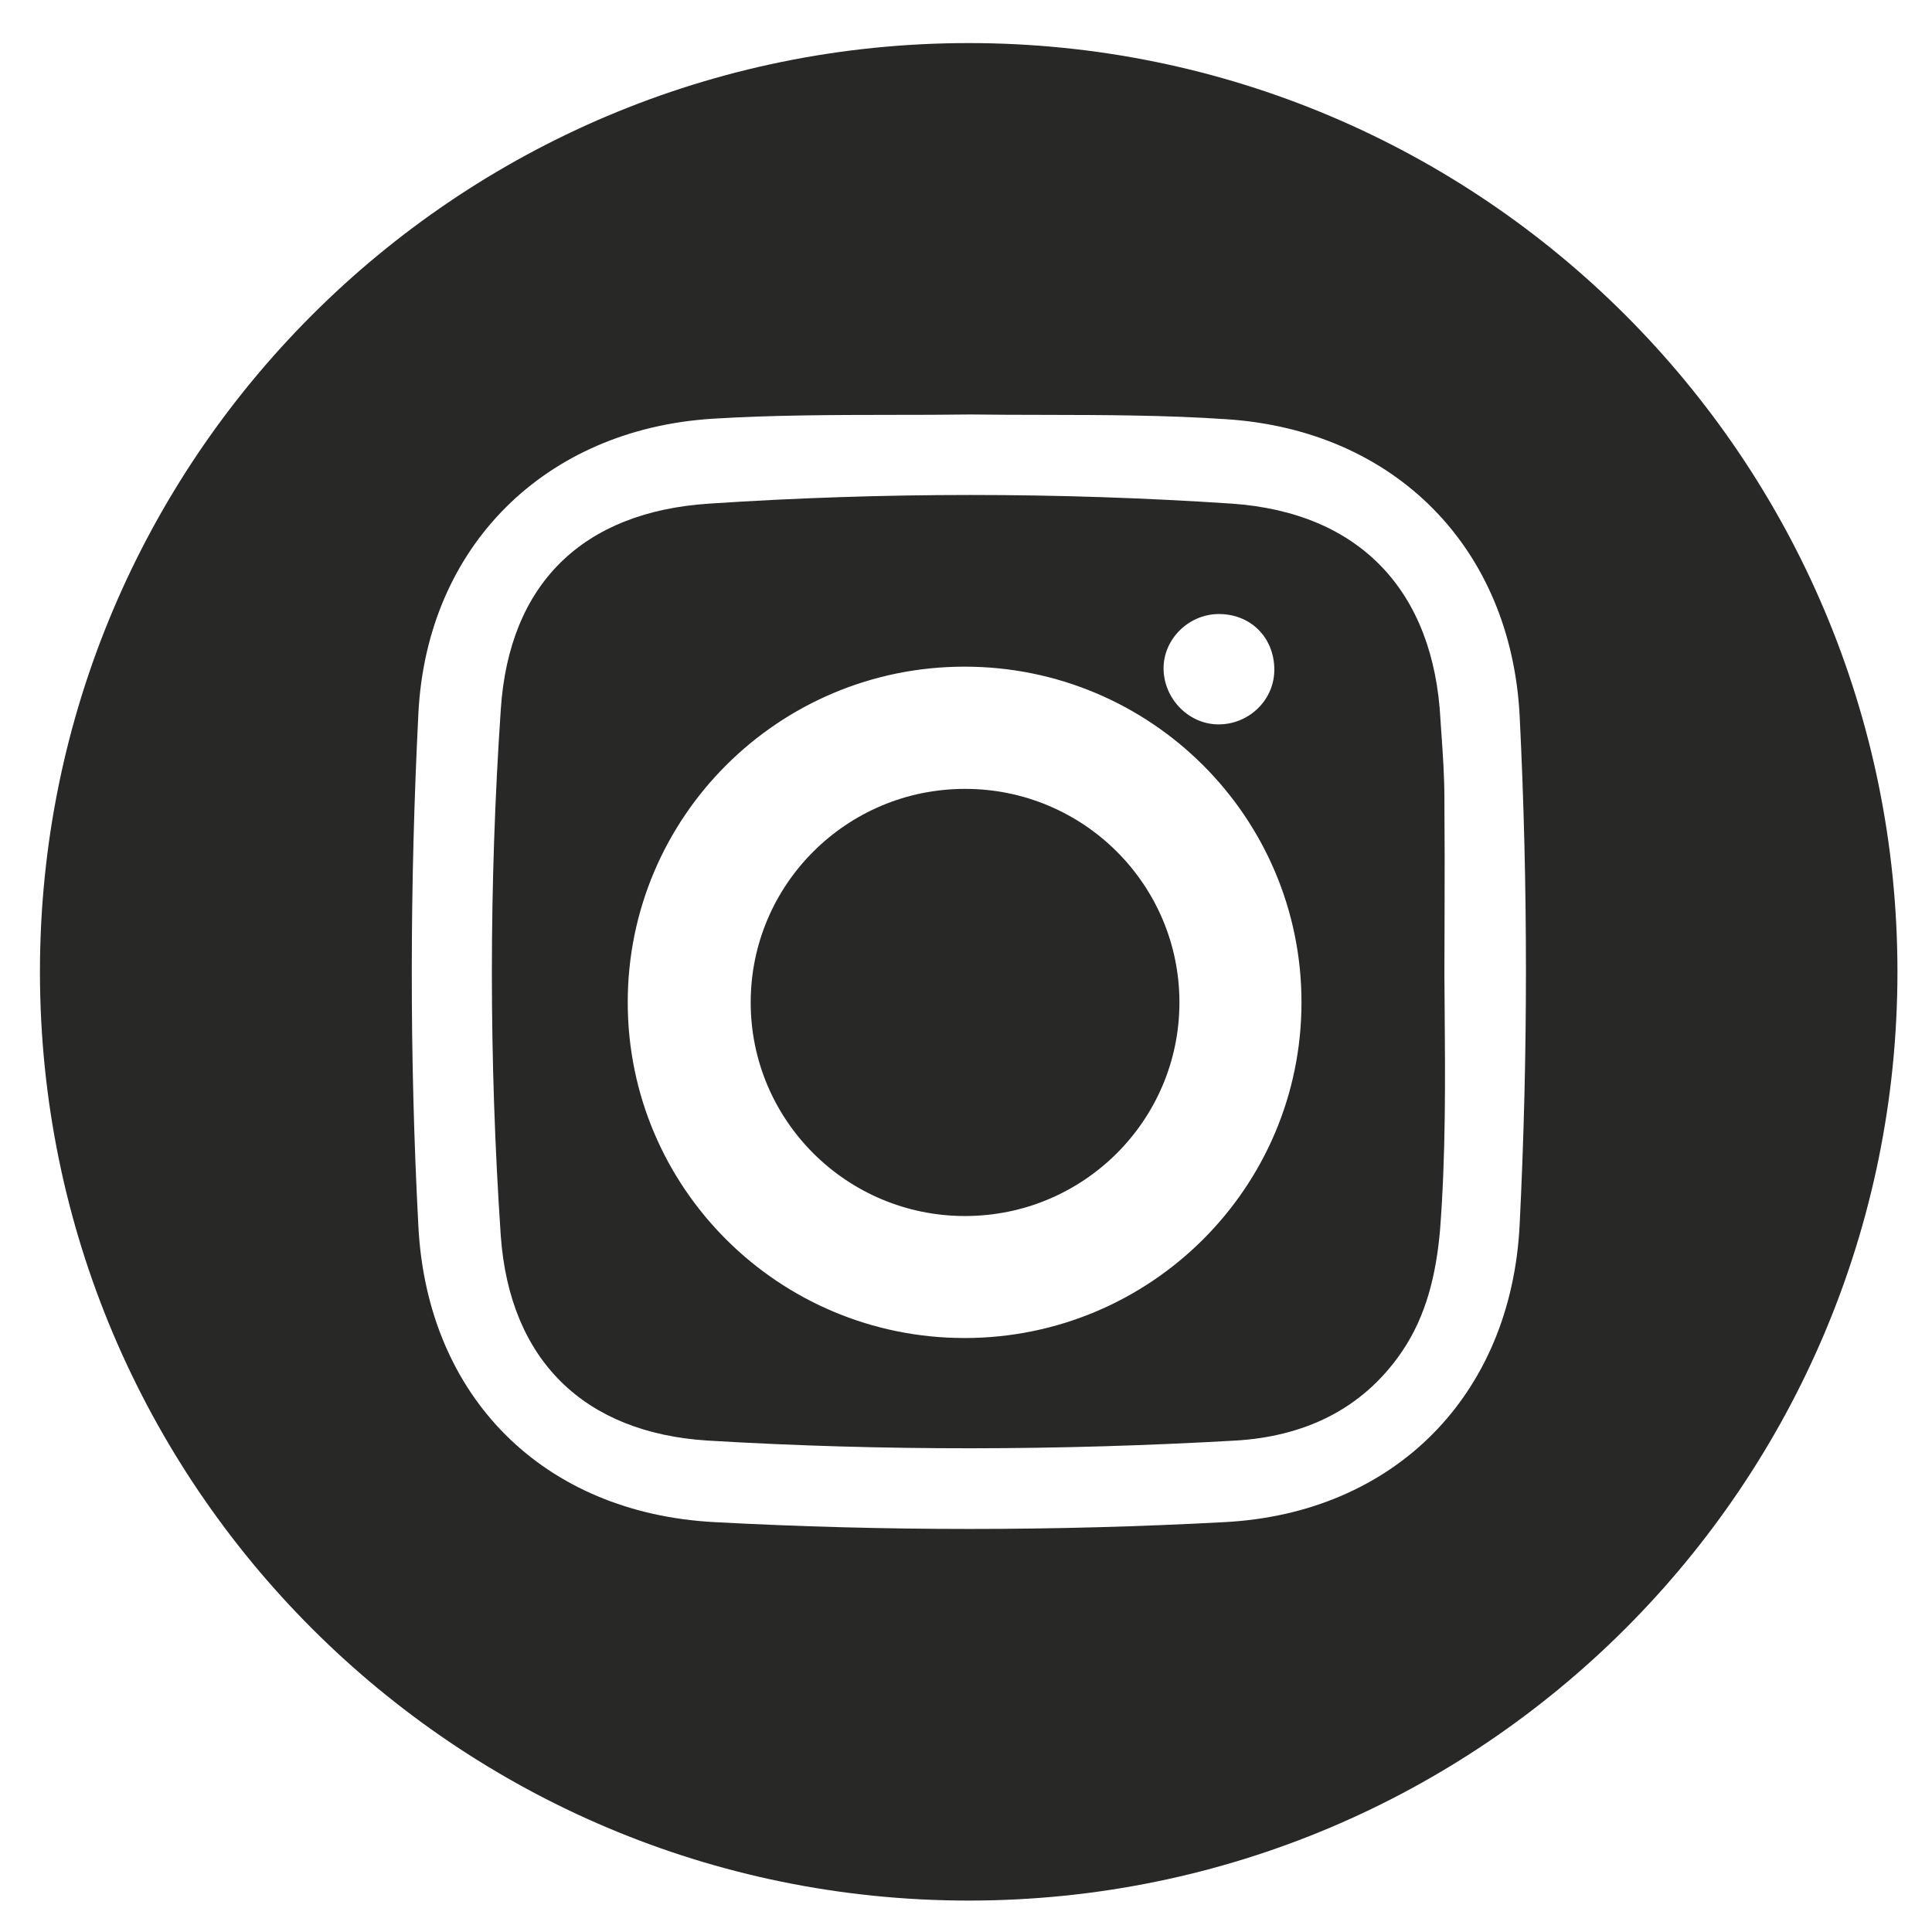
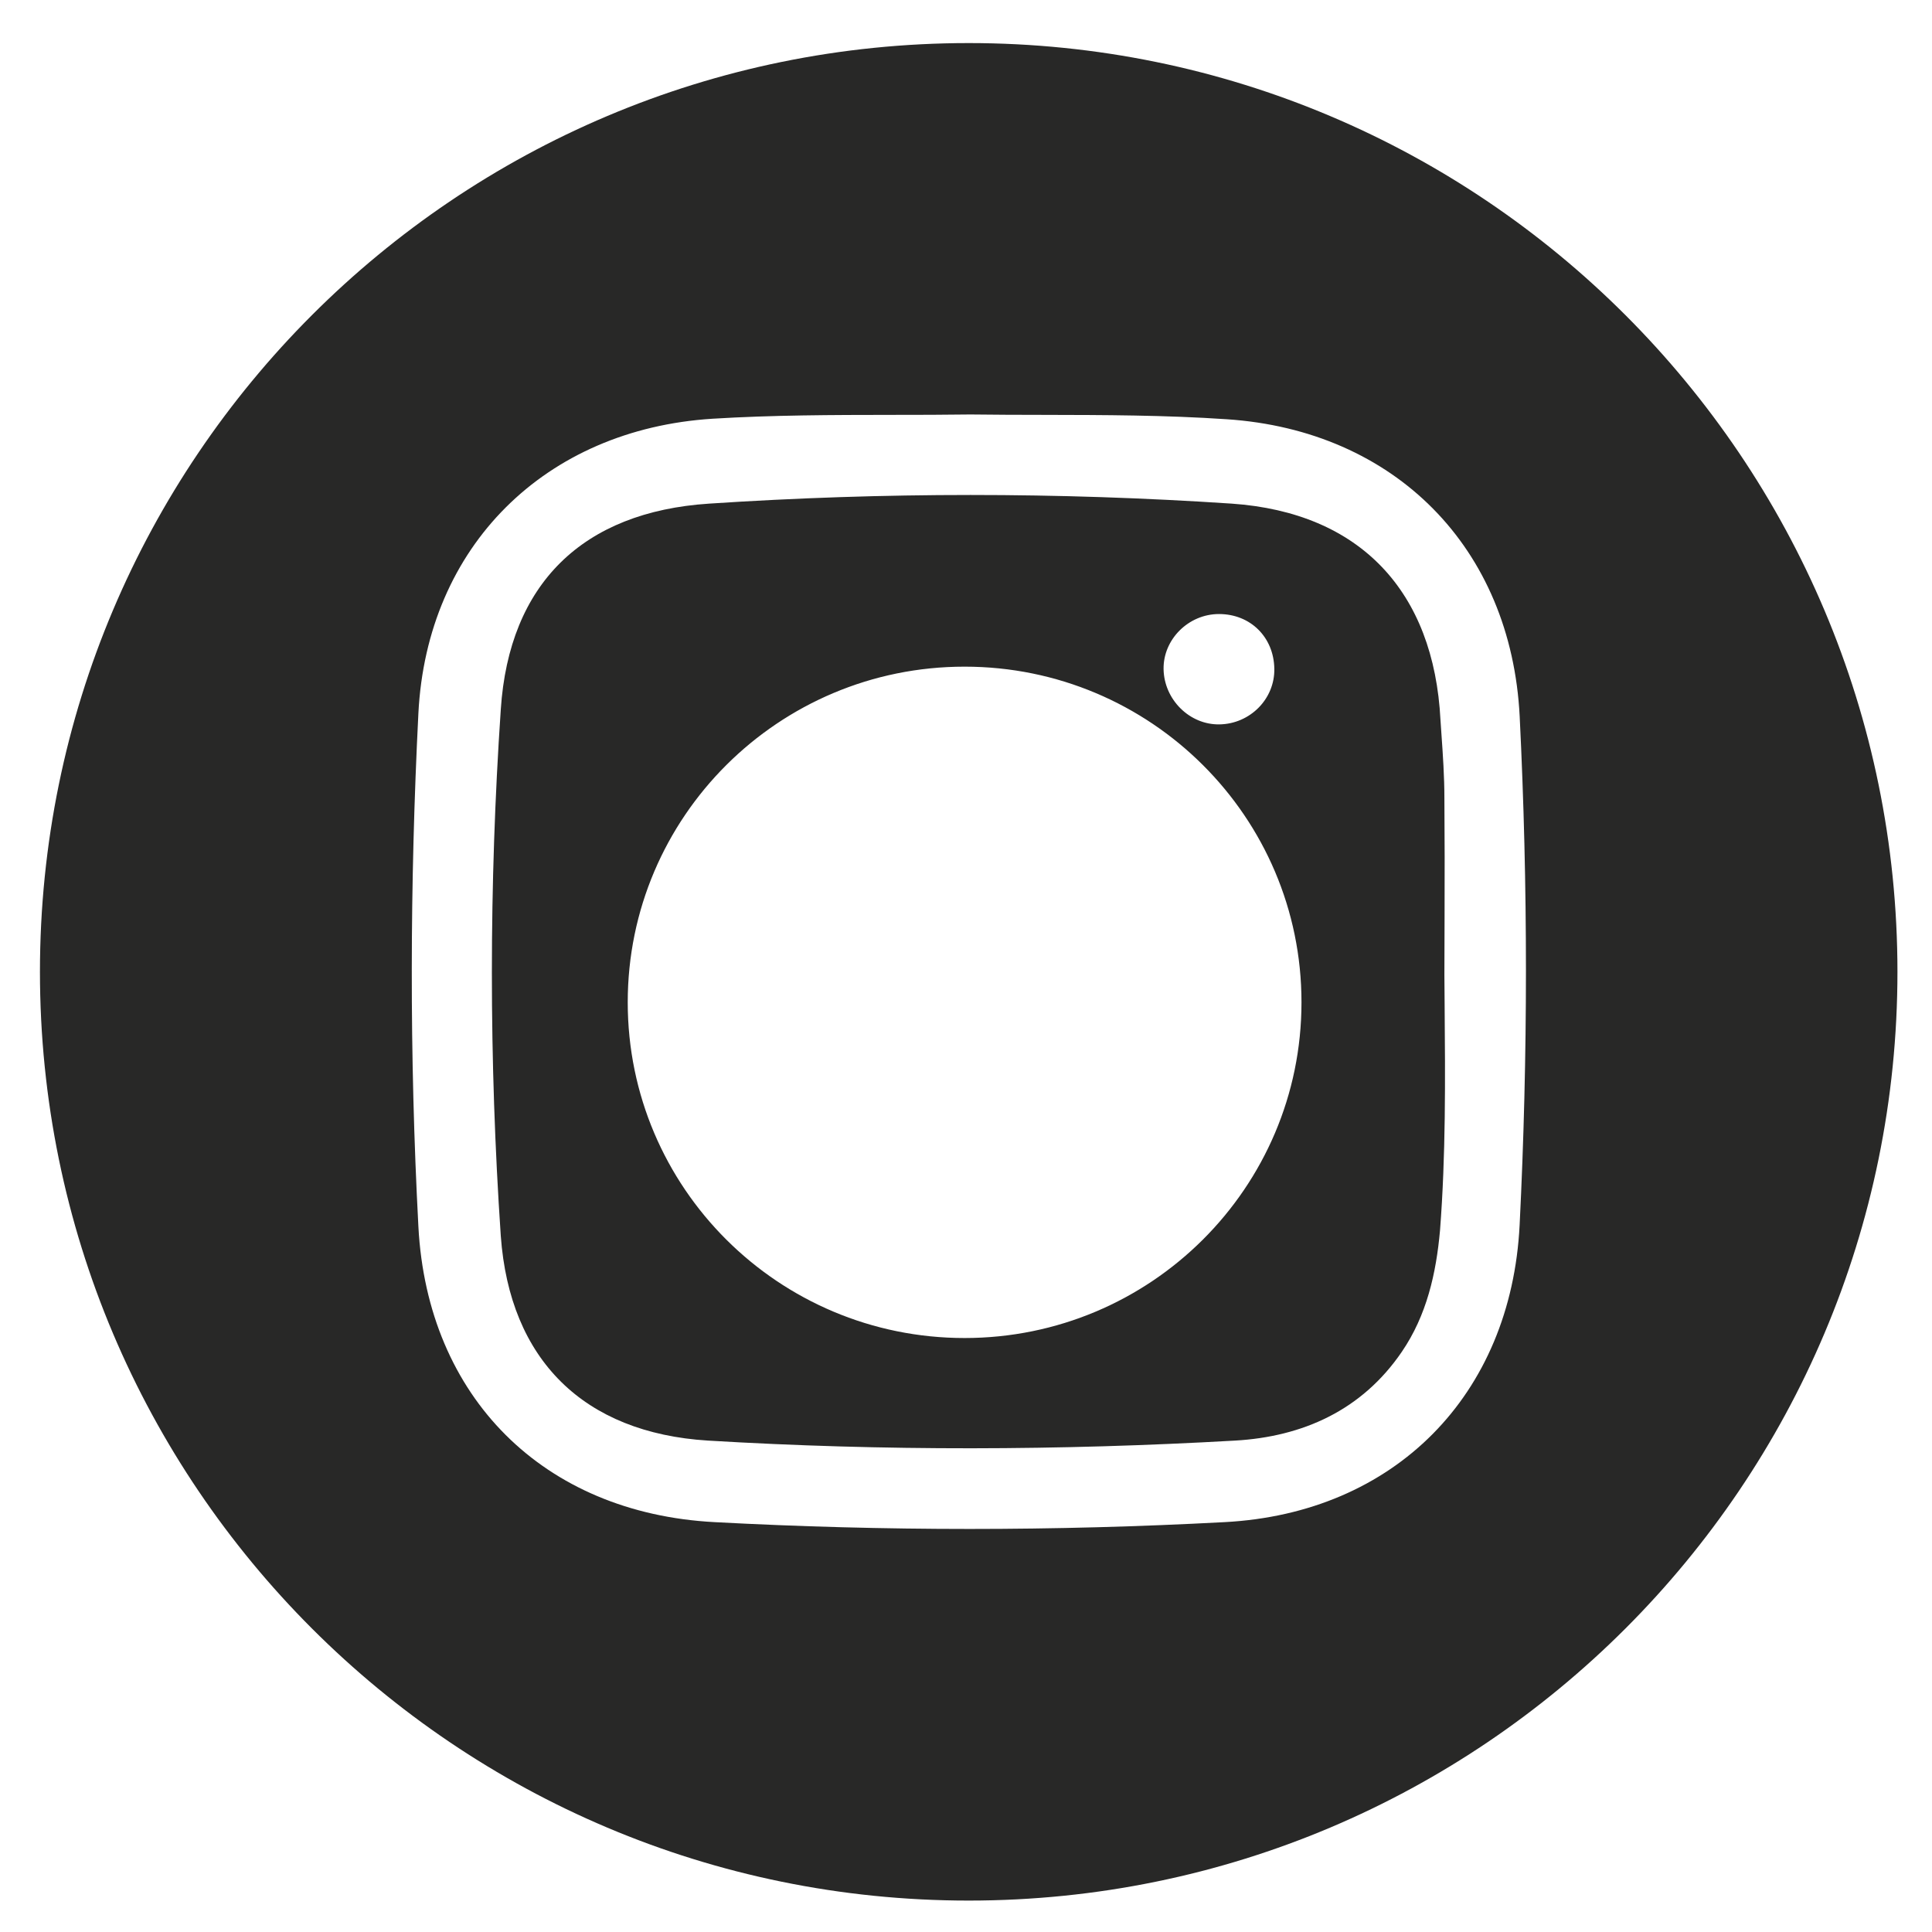
<svg xmlns="http://www.w3.org/2000/svg" width="34" height="34" viewBox="0 0 34 34" fill="none">
  <g id="Group 3">
    <path id="Vector" fill-rule="evenodd" clip-rule="evenodd" d="M0.703 17.102C0.703 8.076 8.02 0.758 17.048 0.758C26.074 0.758 33.392 8.076 33.392 17.102C33.392 26.129 26.074 33.447 17.048 33.447C8.021 33.447 0.703 26.129 0.703 17.102ZM21.55 26.787C24.539 26.63 26.593 24.556 26.743 21.557C26.891 18.579 26.891 15.59 26.744 12.608C26.594 9.639 24.548 7.574 21.588 7.378C20.511 7.305 19.435 7.303 18.358 7.301C17.93 7.3 17.503 7.3 17.077 7.294C16.625 7.3 16.173 7.301 15.721 7.301C14.657 7.302 13.592 7.304 12.537 7.369C9.595 7.556 7.512 9.611 7.363 12.553C7.212 15.561 7.204 18.577 7.363 21.585C7.521 24.592 9.567 26.628 12.574 26.787C15.564 26.947 18.56 26.947 21.55 26.787Z" fill="#282827" />
-     <path id="Vector_2" d="M16.983 21.4C19.067 21.4 20.756 19.717 20.756 17.641C20.756 15.566 19.067 13.883 16.983 13.883C14.9 13.883 13.211 15.566 13.211 17.641C13.211 19.717 14.9 21.4 16.983 21.4Z" fill="#282827" />
    <path id="Vector_3" fill-rule="evenodd" clip-rule="evenodd" d="M25.419 17.157L25.422 16.128C25.425 15.435 25.424 14.742 25.419 14.049C25.419 13.671 25.393 13.286 25.366 12.906L25.35 12.67C25.234 10.408 23.938 9.02 21.677 8.863C18.617 8.66 15.547 8.66 12.478 8.863C10.255 9.009 8.959 10.271 8.813 12.485C8.604 15.57 8.604 18.665 8.813 21.75C8.97 23.934 10.275 25.216 12.458 25.352C15.547 25.537 18.647 25.528 21.735 25.352C22.925 25.284 23.968 24.819 24.67 23.789C25.108 23.147 25.274 22.41 25.342 21.652C25.444 20.325 25.434 19.004 25.423 17.685L25.419 17.157L25.419 17.157ZM21.452 10.806C22.007 10.806 22.417 11.214 22.426 11.768C22.436 12.301 21.998 12.739 21.462 12.748C20.935 12.758 20.487 12.312 20.477 11.777C20.468 11.252 20.916 10.806 21.452 10.806ZM11.047 17.639C11.047 20.902 13.701 23.547 16.975 23.547C20.249 23.547 22.904 20.902 22.904 17.639C22.904 14.377 20.25 11.732 16.975 11.732C13.701 11.732 11.047 14.377 11.047 17.639Z" fill="#282827" />
  </g>
</svg>